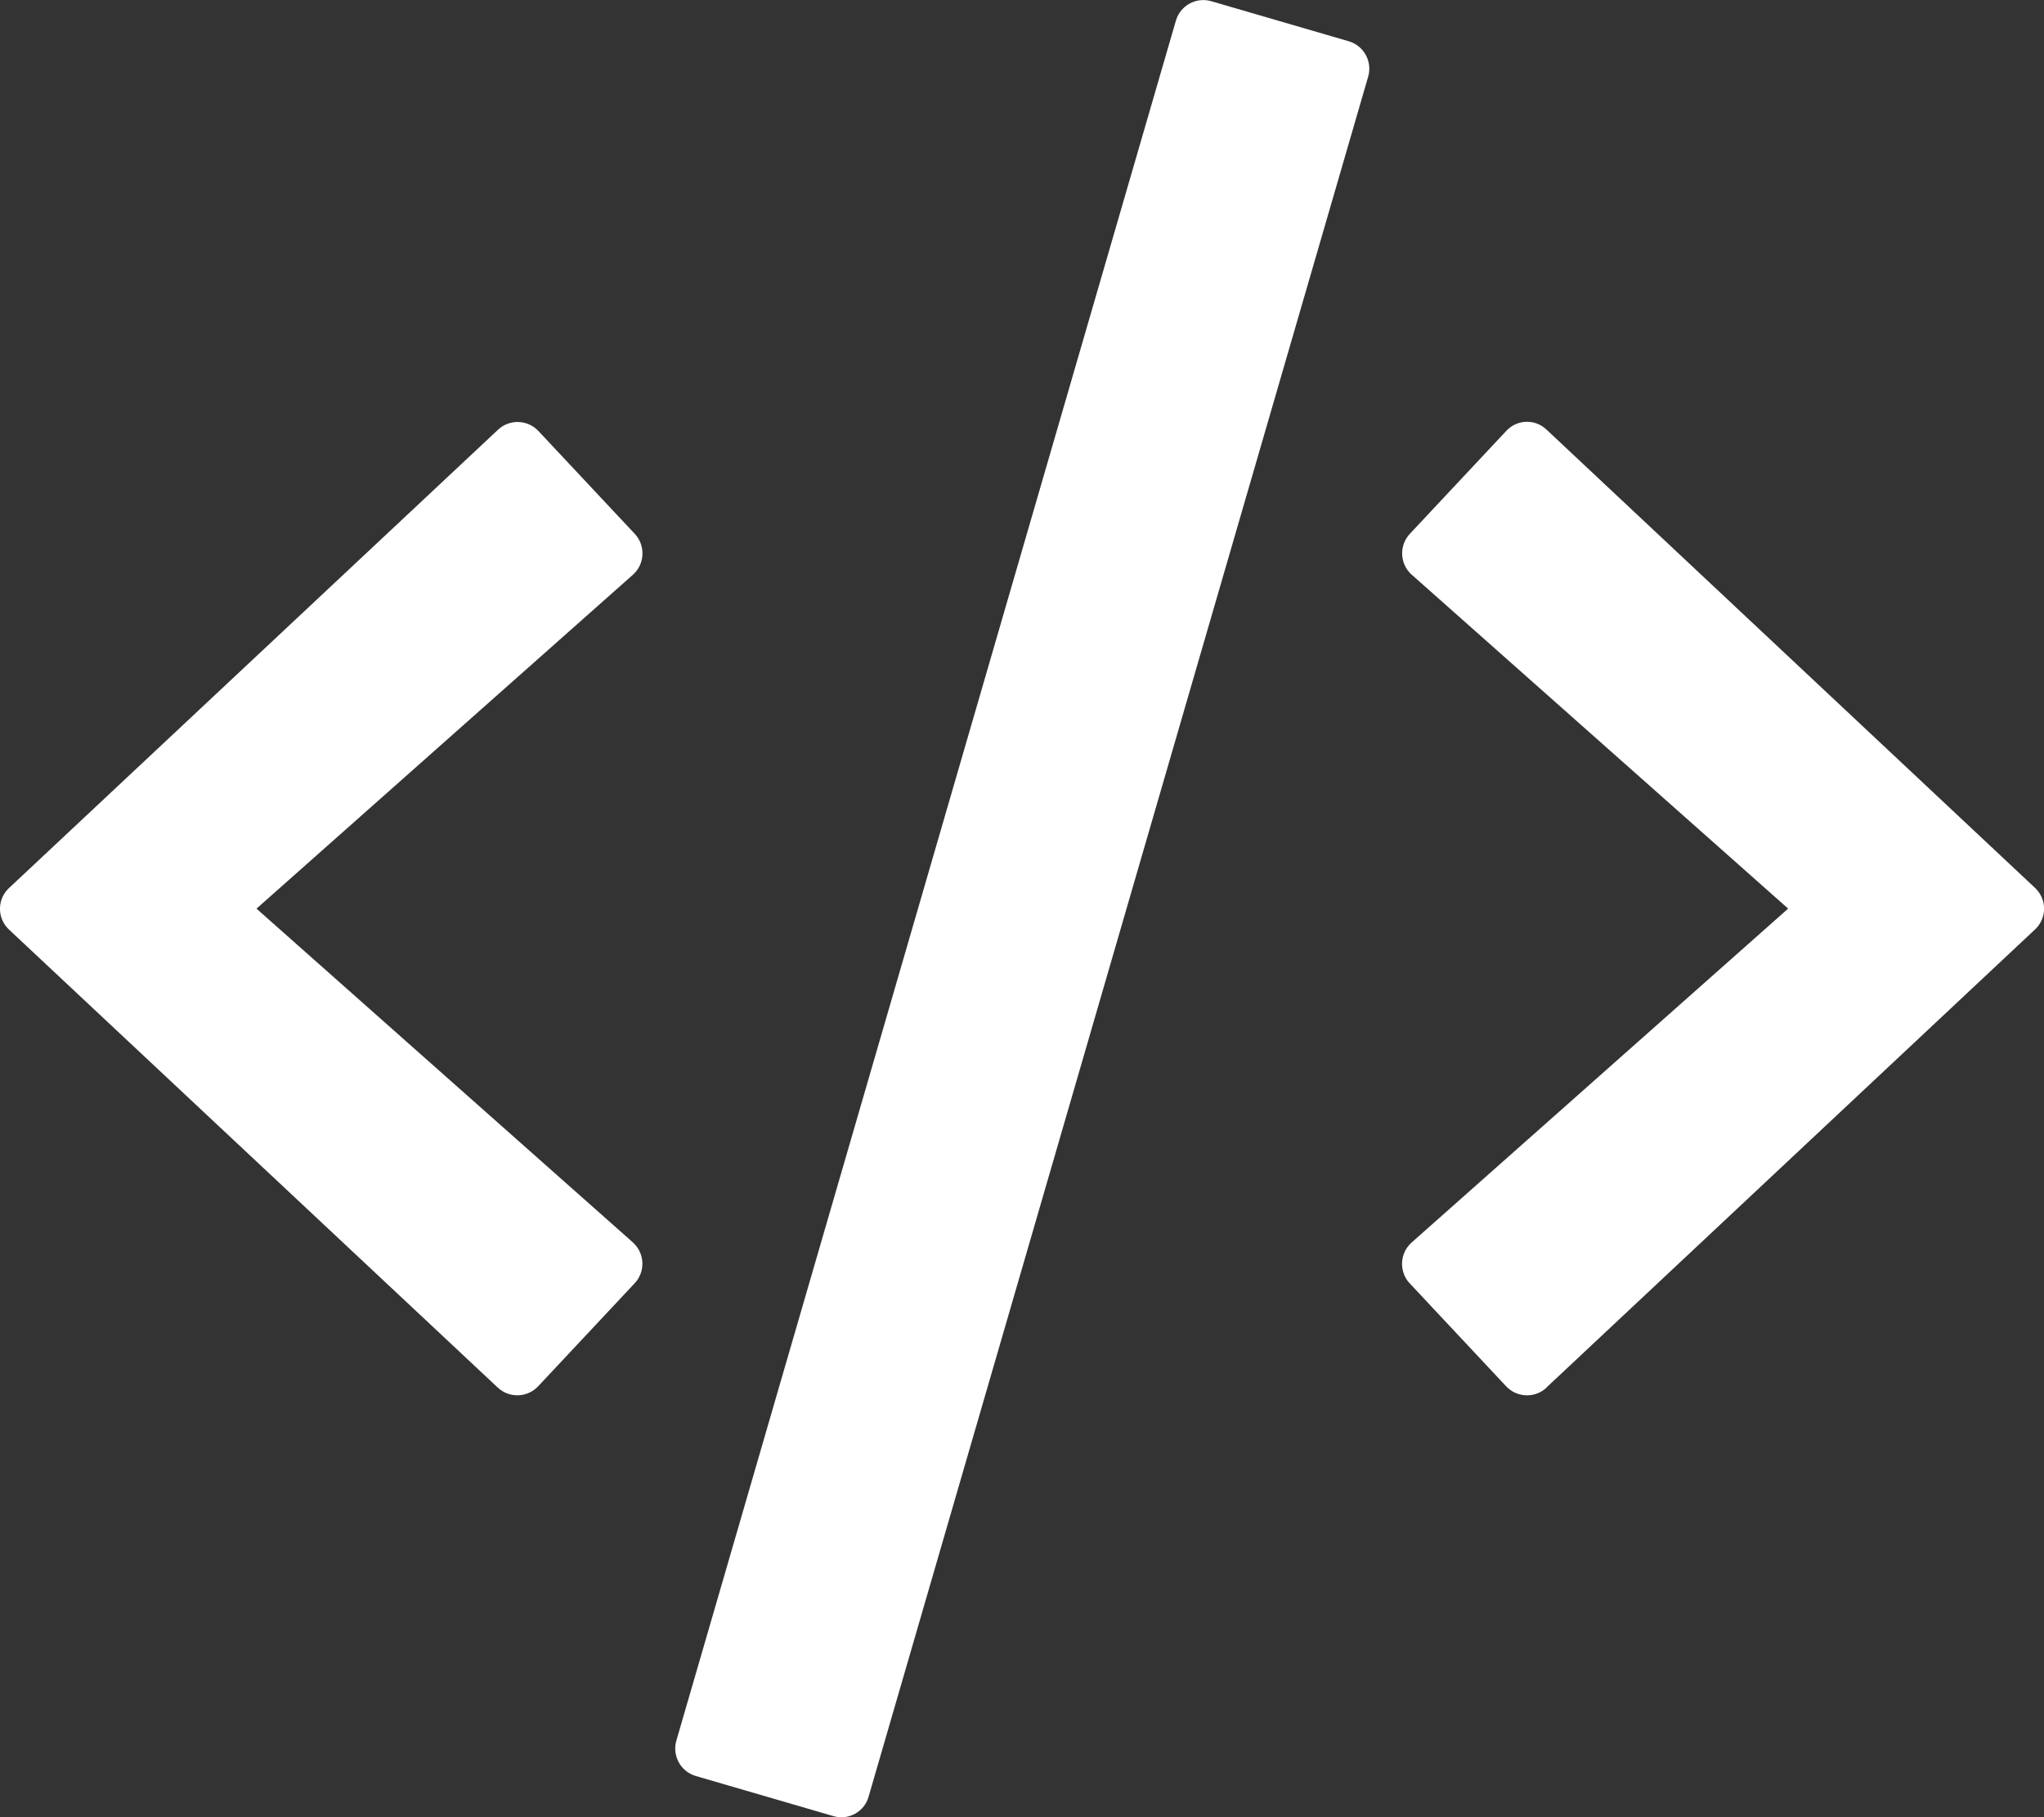
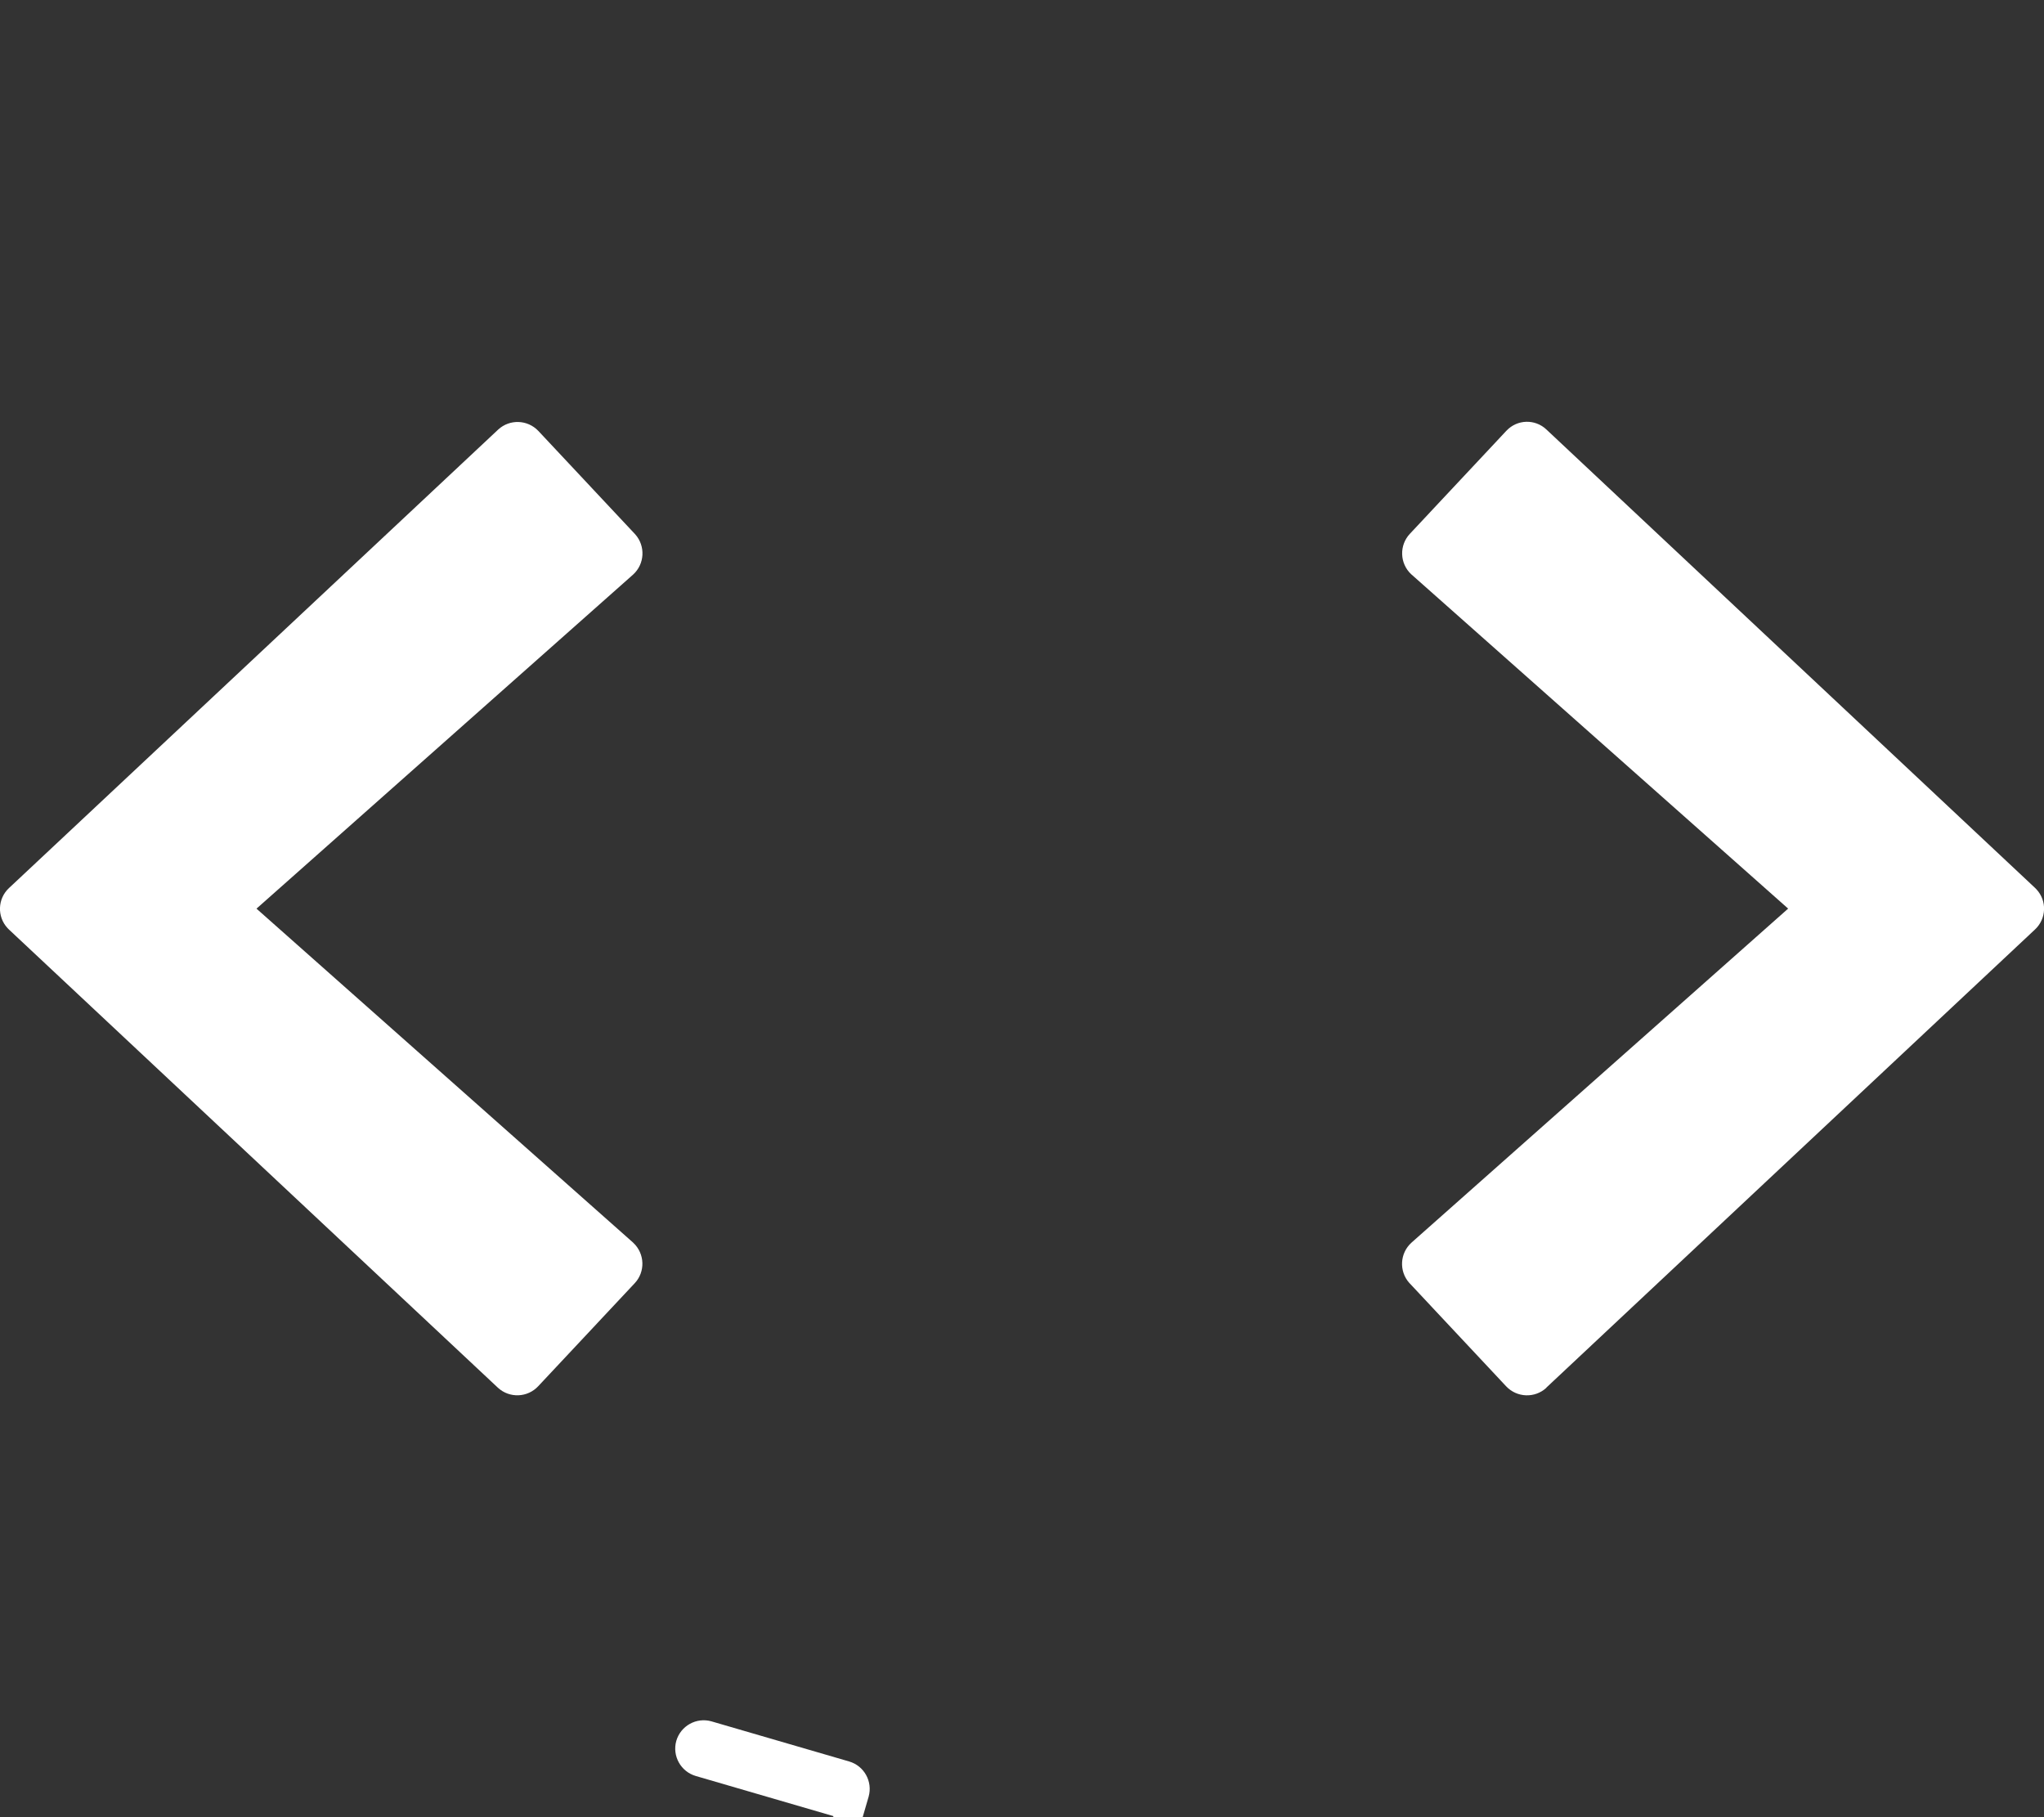
<svg xmlns="http://www.w3.org/2000/svg" enable-background="new -3.179 3.178 57.225 50.867" height="50.867" viewBox="-3.179 3.178 57.225 50.867" width="57.225">
  <rect x="-3.179" y="3.178" width="57.225" height="50.867" fill="#333333" stroke="none" />
-   <path d="m20.155 54.015-3.854-1.123c-.421-.123-.665-.562-.546-.984l13.987-48.152c.123-.421.562-.665.984-.546l3.855 1.123c.421.123.664.562.546.984l-13.988 48.152c-.117.421-.553.666-.974.549-.003-.001-.006-.002-.01-.003zm-8.265-12.035 2.7-2.881c.302-.322.285-.828-.038-1.131-.004-.004-.008-.008-.012-.012l-10.538-9.343 10.541-9.349c.328-.295.355-.801.061-1.13-.003-.004-.007-.008-.011-.012l-2.7-2.881c-.301-.318-.801-.336-1.123-.04l-13.697 12.835c-.32.298-.339.8-.041 1.121.014.015.027.028.041.042l13.69 12.826c.324.297.827.277 1.127-.045zm28.224.04 13.681-12.825c.32-.299.339-.8.041-1.121-.014-.015-.027-.028-.041-.042l-13.681-12.832c-.316-.299-.815-.285-1.115.032-.002.003-.005.005-.008.008l-2.699 2.881c-.302.323-.285.829.037 1.131.004.004.009.007.013.011l10.541 9.349-10.544 9.349c-.329.295-.356.801-.062 1.13l.012.012 2.699 2.881c.301.32.804.338 1.126.041z" fill="#fff" />
+   <path d="m20.155 54.015-3.854-1.123c-.421-.123-.665-.562-.546-.984c.123-.421.562-.665.984-.546l3.855 1.123c.421.123.664.562.546.984l-13.988 48.152c-.117.421-.553.666-.974.549-.003-.001-.006-.002-.01-.003zm-8.265-12.035 2.7-2.881c.302-.322.285-.828-.038-1.131-.004-.004-.008-.008-.012-.012l-10.538-9.343 10.541-9.349c.328-.295.355-.801.061-1.13-.003-.004-.007-.008-.011-.012l-2.7-2.881c-.301-.318-.801-.336-1.123-.04l-13.697 12.835c-.32.298-.339.8-.041 1.121.014.015.027.028.041.042l13.69 12.826c.324.297.827.277 1.127-.045zm28.224.04 13.681-12.825c.32-.299.339-.8.041-1.121-.014-.015-.027-.028-.041-.042l-13.681-12.832c-.316-.299-.815-.285-1.115.032-.002.003-.005.005-.008.008l-2.699 2.881c-.302.323-.285.829.037 1.131.004.004.009.007.013.011l10.541 9.349-10.544 9.349c-.329.295-.356.801-.062 1.13l.012.012 2.699 2.881c.301.32.804.338 1.126.041z" fill="#fff" />
</svg>